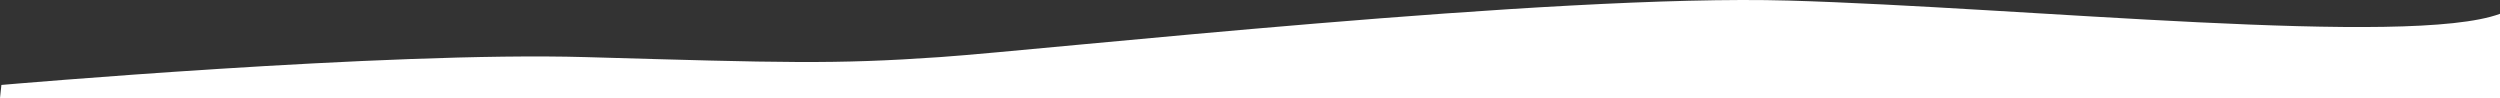
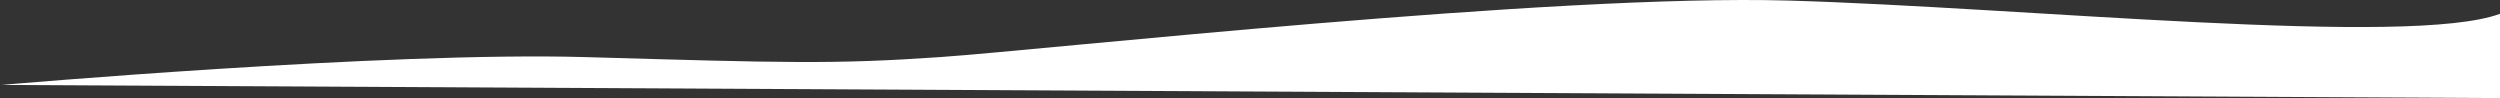
<svg xmlns="http://www.w3.org/2000/svg" viewBox="0 0 1600 63" fill="none" preserveAspectRatio="none">
  <rect x="0" y="0" width="1600" height="63" fill="#333333" stroke="none" />
-   <path id="Wave 2" fill-rule="evenodd" clip-rule="evenodd" d="M0.894 54.363C0.894 54.363 247.422 32.885 374.683 36.546C501.944 40.207 533.638 41.243 601.566 36.546C669.494 31.848 993.794 -3.979 1144.68 0.365C1295.57 4.708 1542.2 30.315 1600 8.829V62.782H0L0.894 54.363Z" fill="#ffffff" />
+   <path id="Wave 2" fill-rule="evenodd" clip-rule="evenodd" d="M0.894 54.363C0.894 54.363 247.422 32.885 374.683 36.546C501.944 40.207 533.638 41.243 601.566 36.546C669.494 31.848 993.794 -3.979 1144.68 0.365C1295.57 4.708 1542.2 30.315 1600 8.829V62.782L0.894 54.363Z" fill="#ffffff" />
</svg>